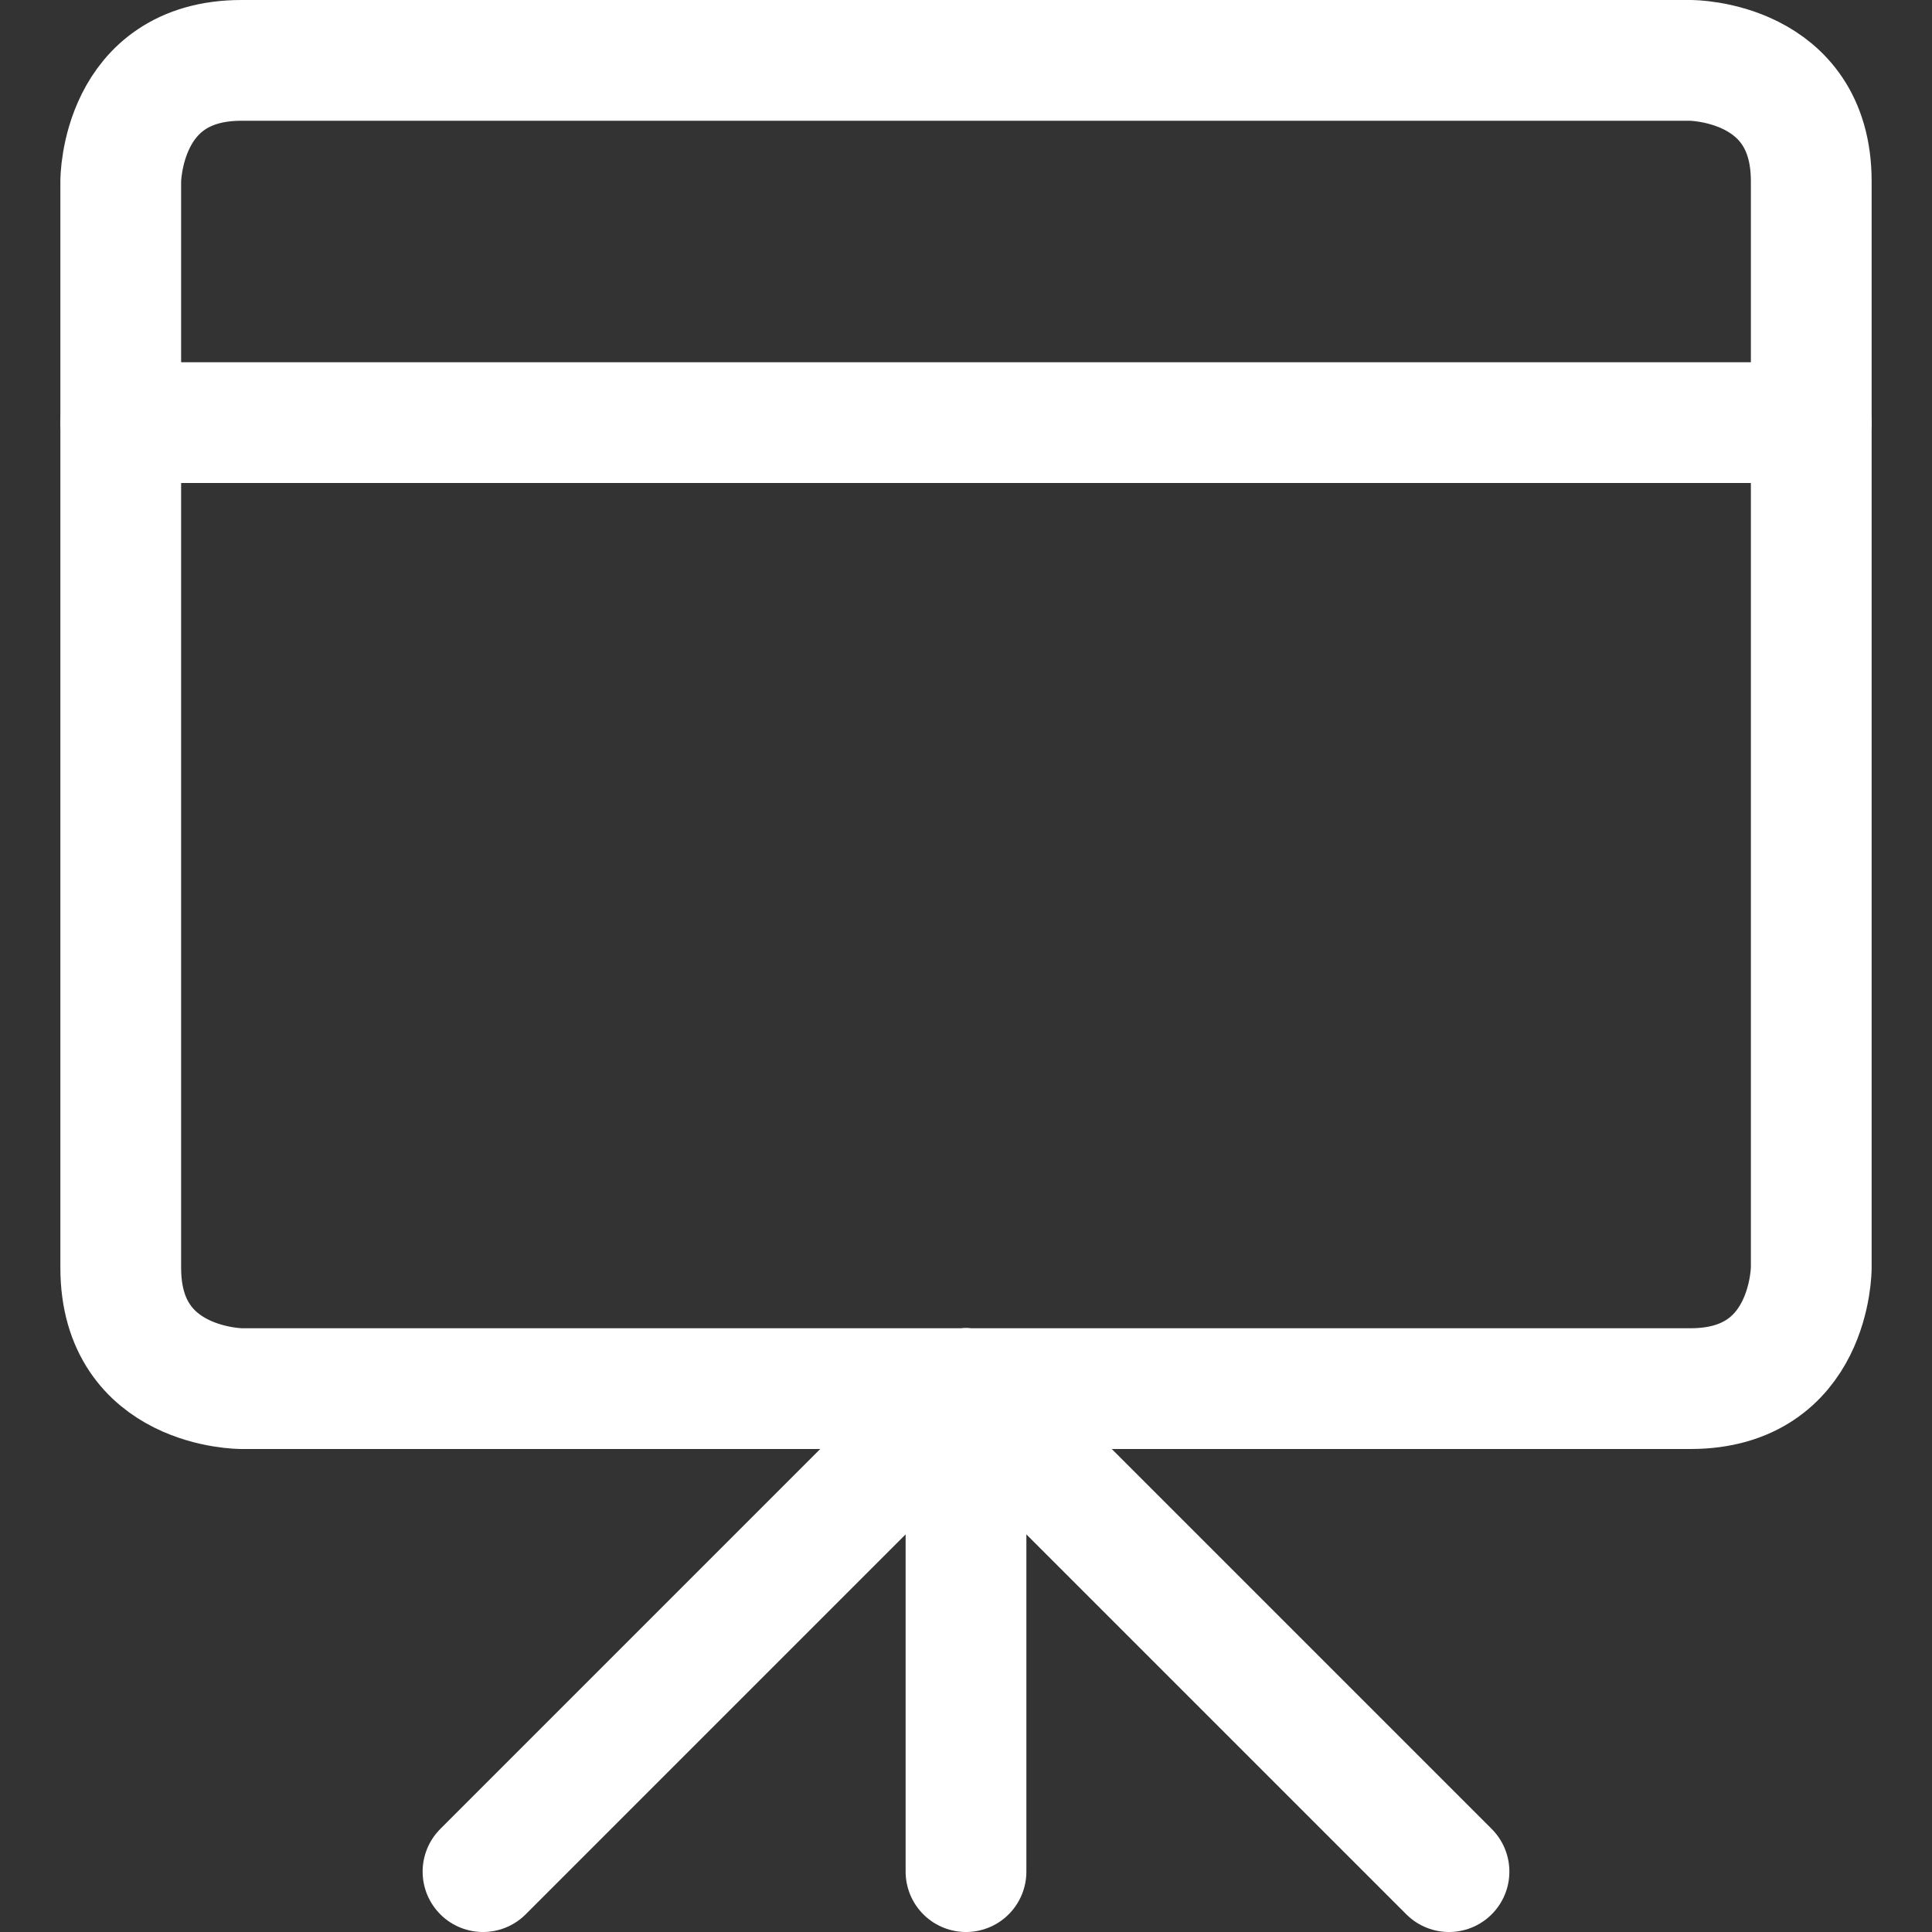
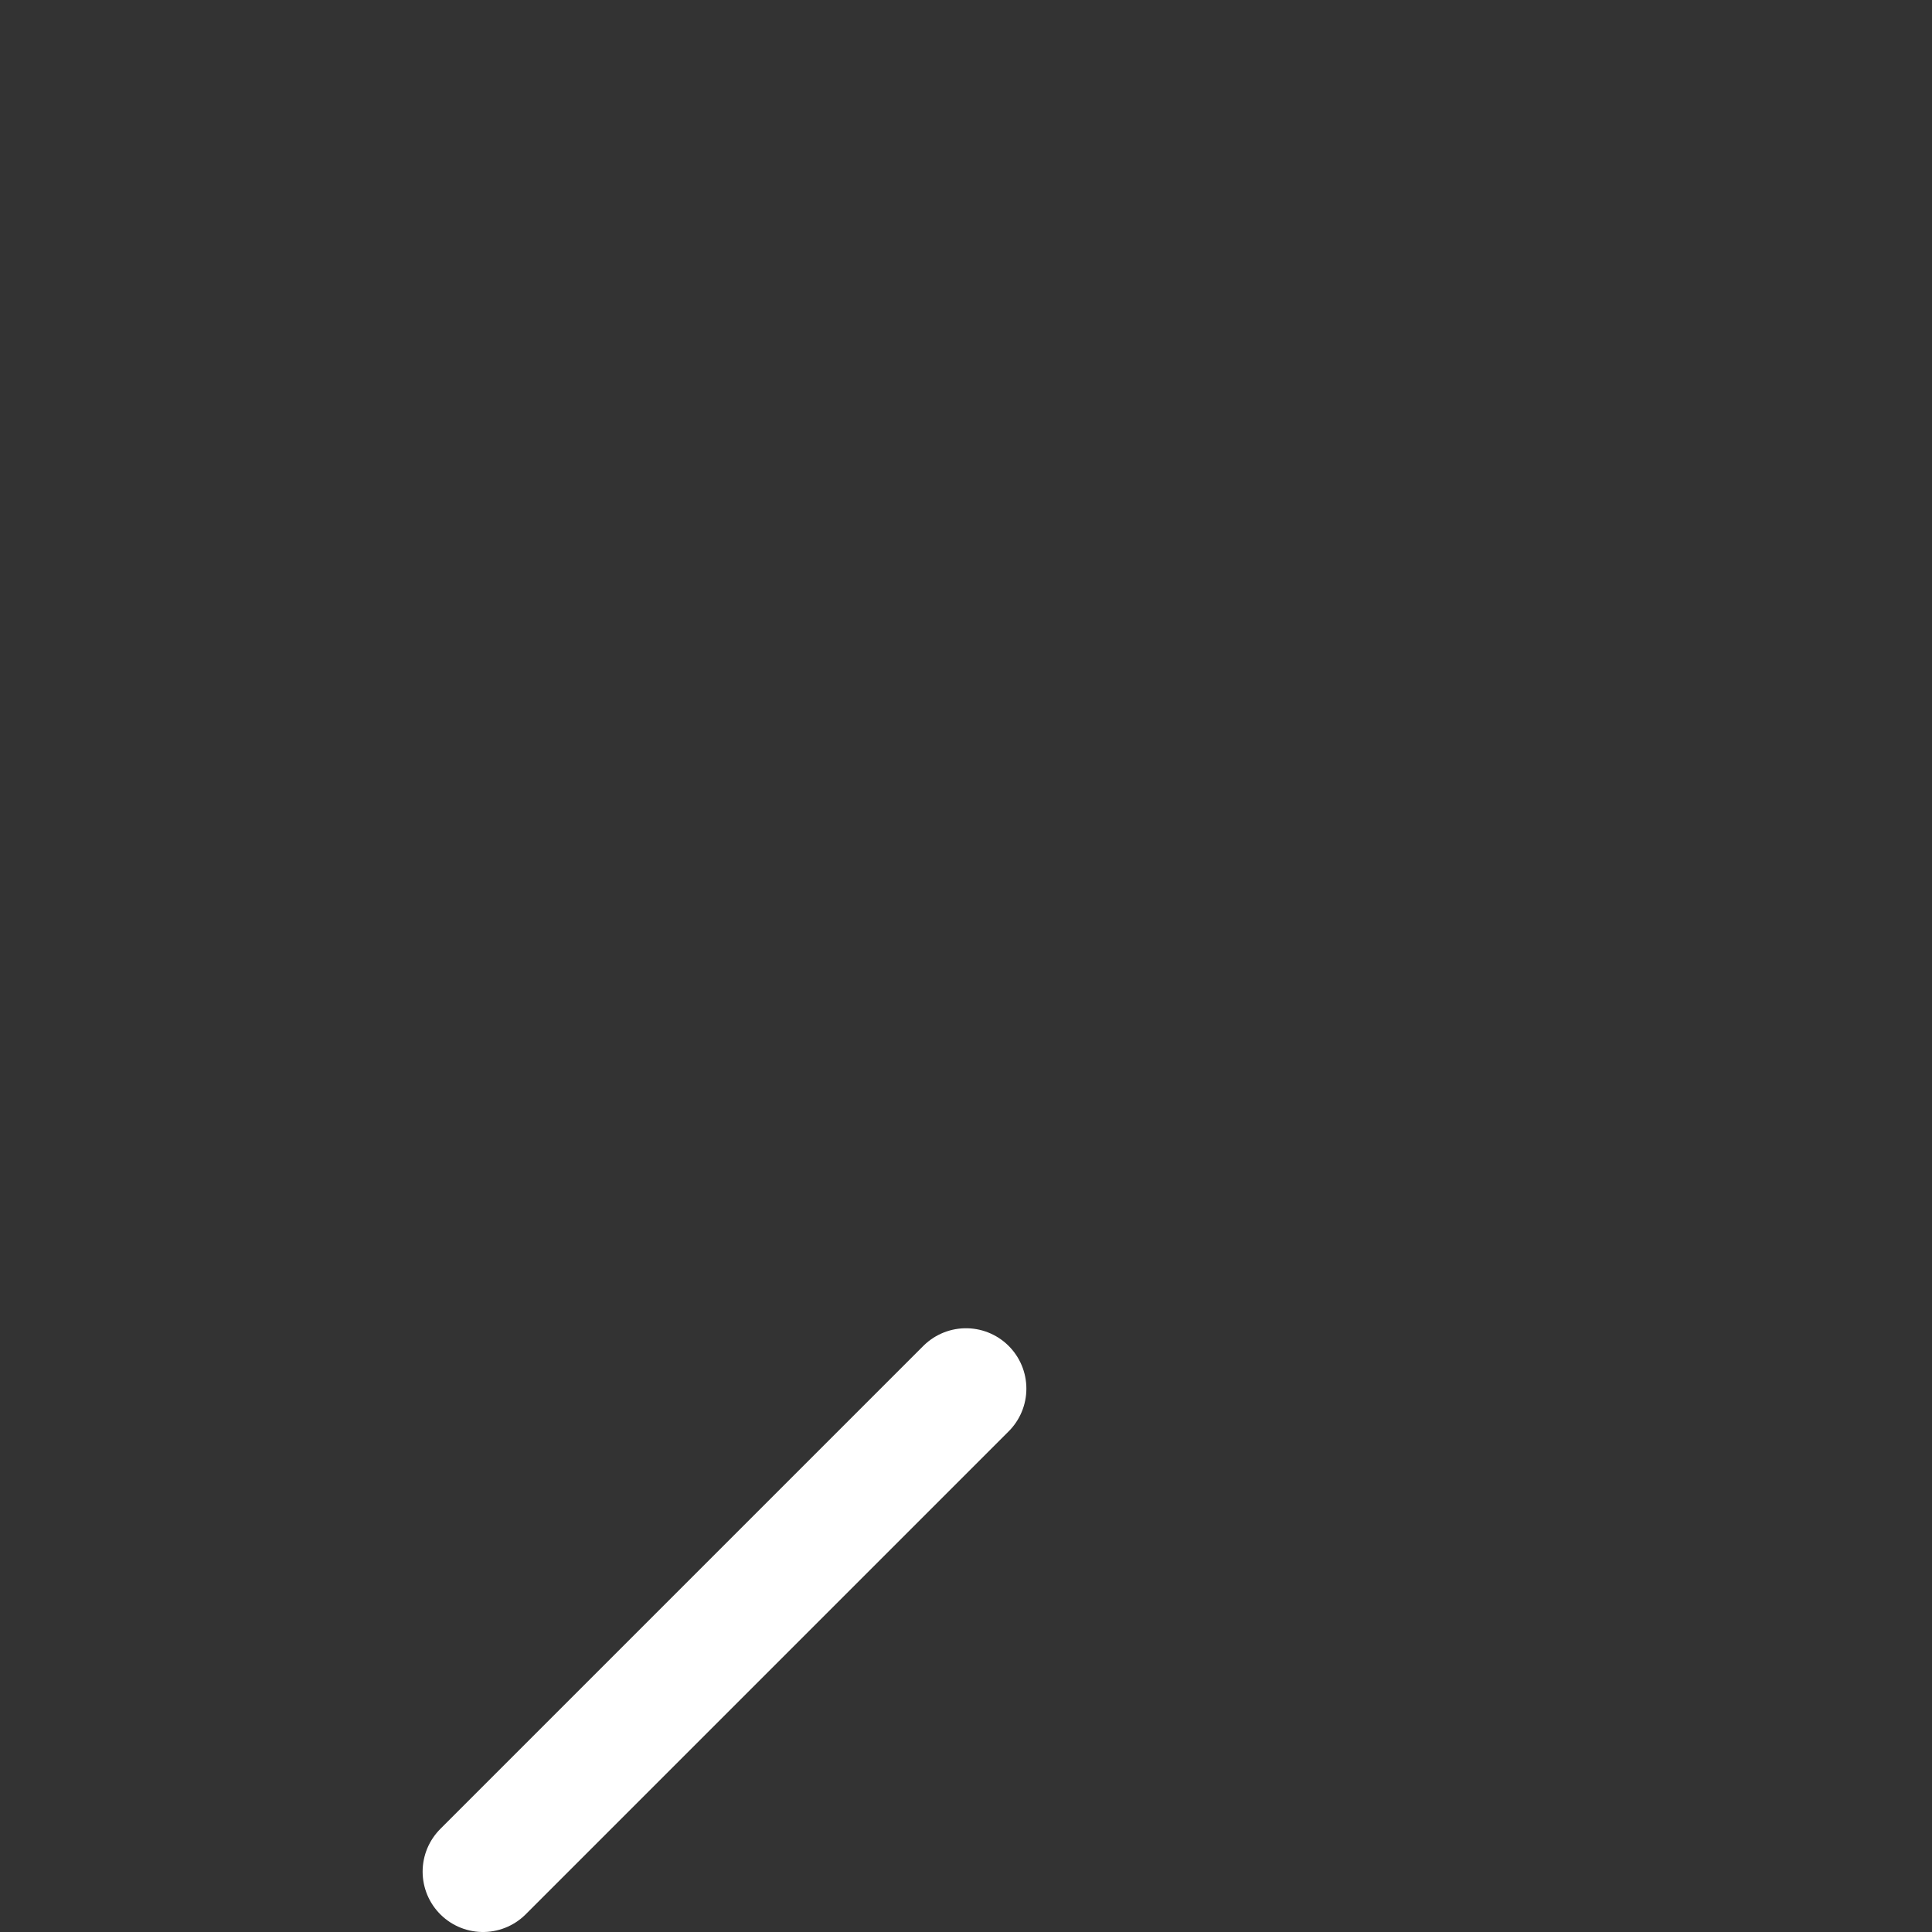
<svg xmlns="http://www.w3.org/2000/svg" viewBox="0 0 24 24" id="Presentation-Board--Streamline-Ultimate" height="24" width="24">
  <rect x="0" y="0" width="24" height="24" fill="#333333" stroke="none" />
  <desc> Presentation Board Streamline Icon: https://streamlinehq.com </desc>
  <defs />
  <title>presentation-board</title>
-   <path d="m12 17.25 0 6" fill="none" stroke="#ffffff" stroke-linecap="round" stroke-linejoin="round" stroke-width="1.5" />
  <path d="m12 17.25 -6 6" fill="none" stroke="#ffffff" stroke-linecap="round" stroke-linejoin="round" stroke-width="1.5" />
-   <path d="m12 17.25 6 6" fill="none" stroke="#ffffff" stroke-linecap="round" stroke-linejoin="round" stroke-width="1.5" />
-   <path d="M3 0.75h18s1.5 0 1.5 1.5v13.5s0 1.5 -1.5 1.5H3s-1.5 0 -1.5 -1.5V2.25S1.5 0.75 3 0.75" fill="none" stroke="#ffffff" stroke-linecap="round" stroke-linejoin="round" stroke-width="1.5" />
-   <path d="m1.5 5.25 21 0" fill="none" stroke="#ffffff" stroke-linecap="round" stroke-linejoin="round" stroke-width="1.5" />
</svg>